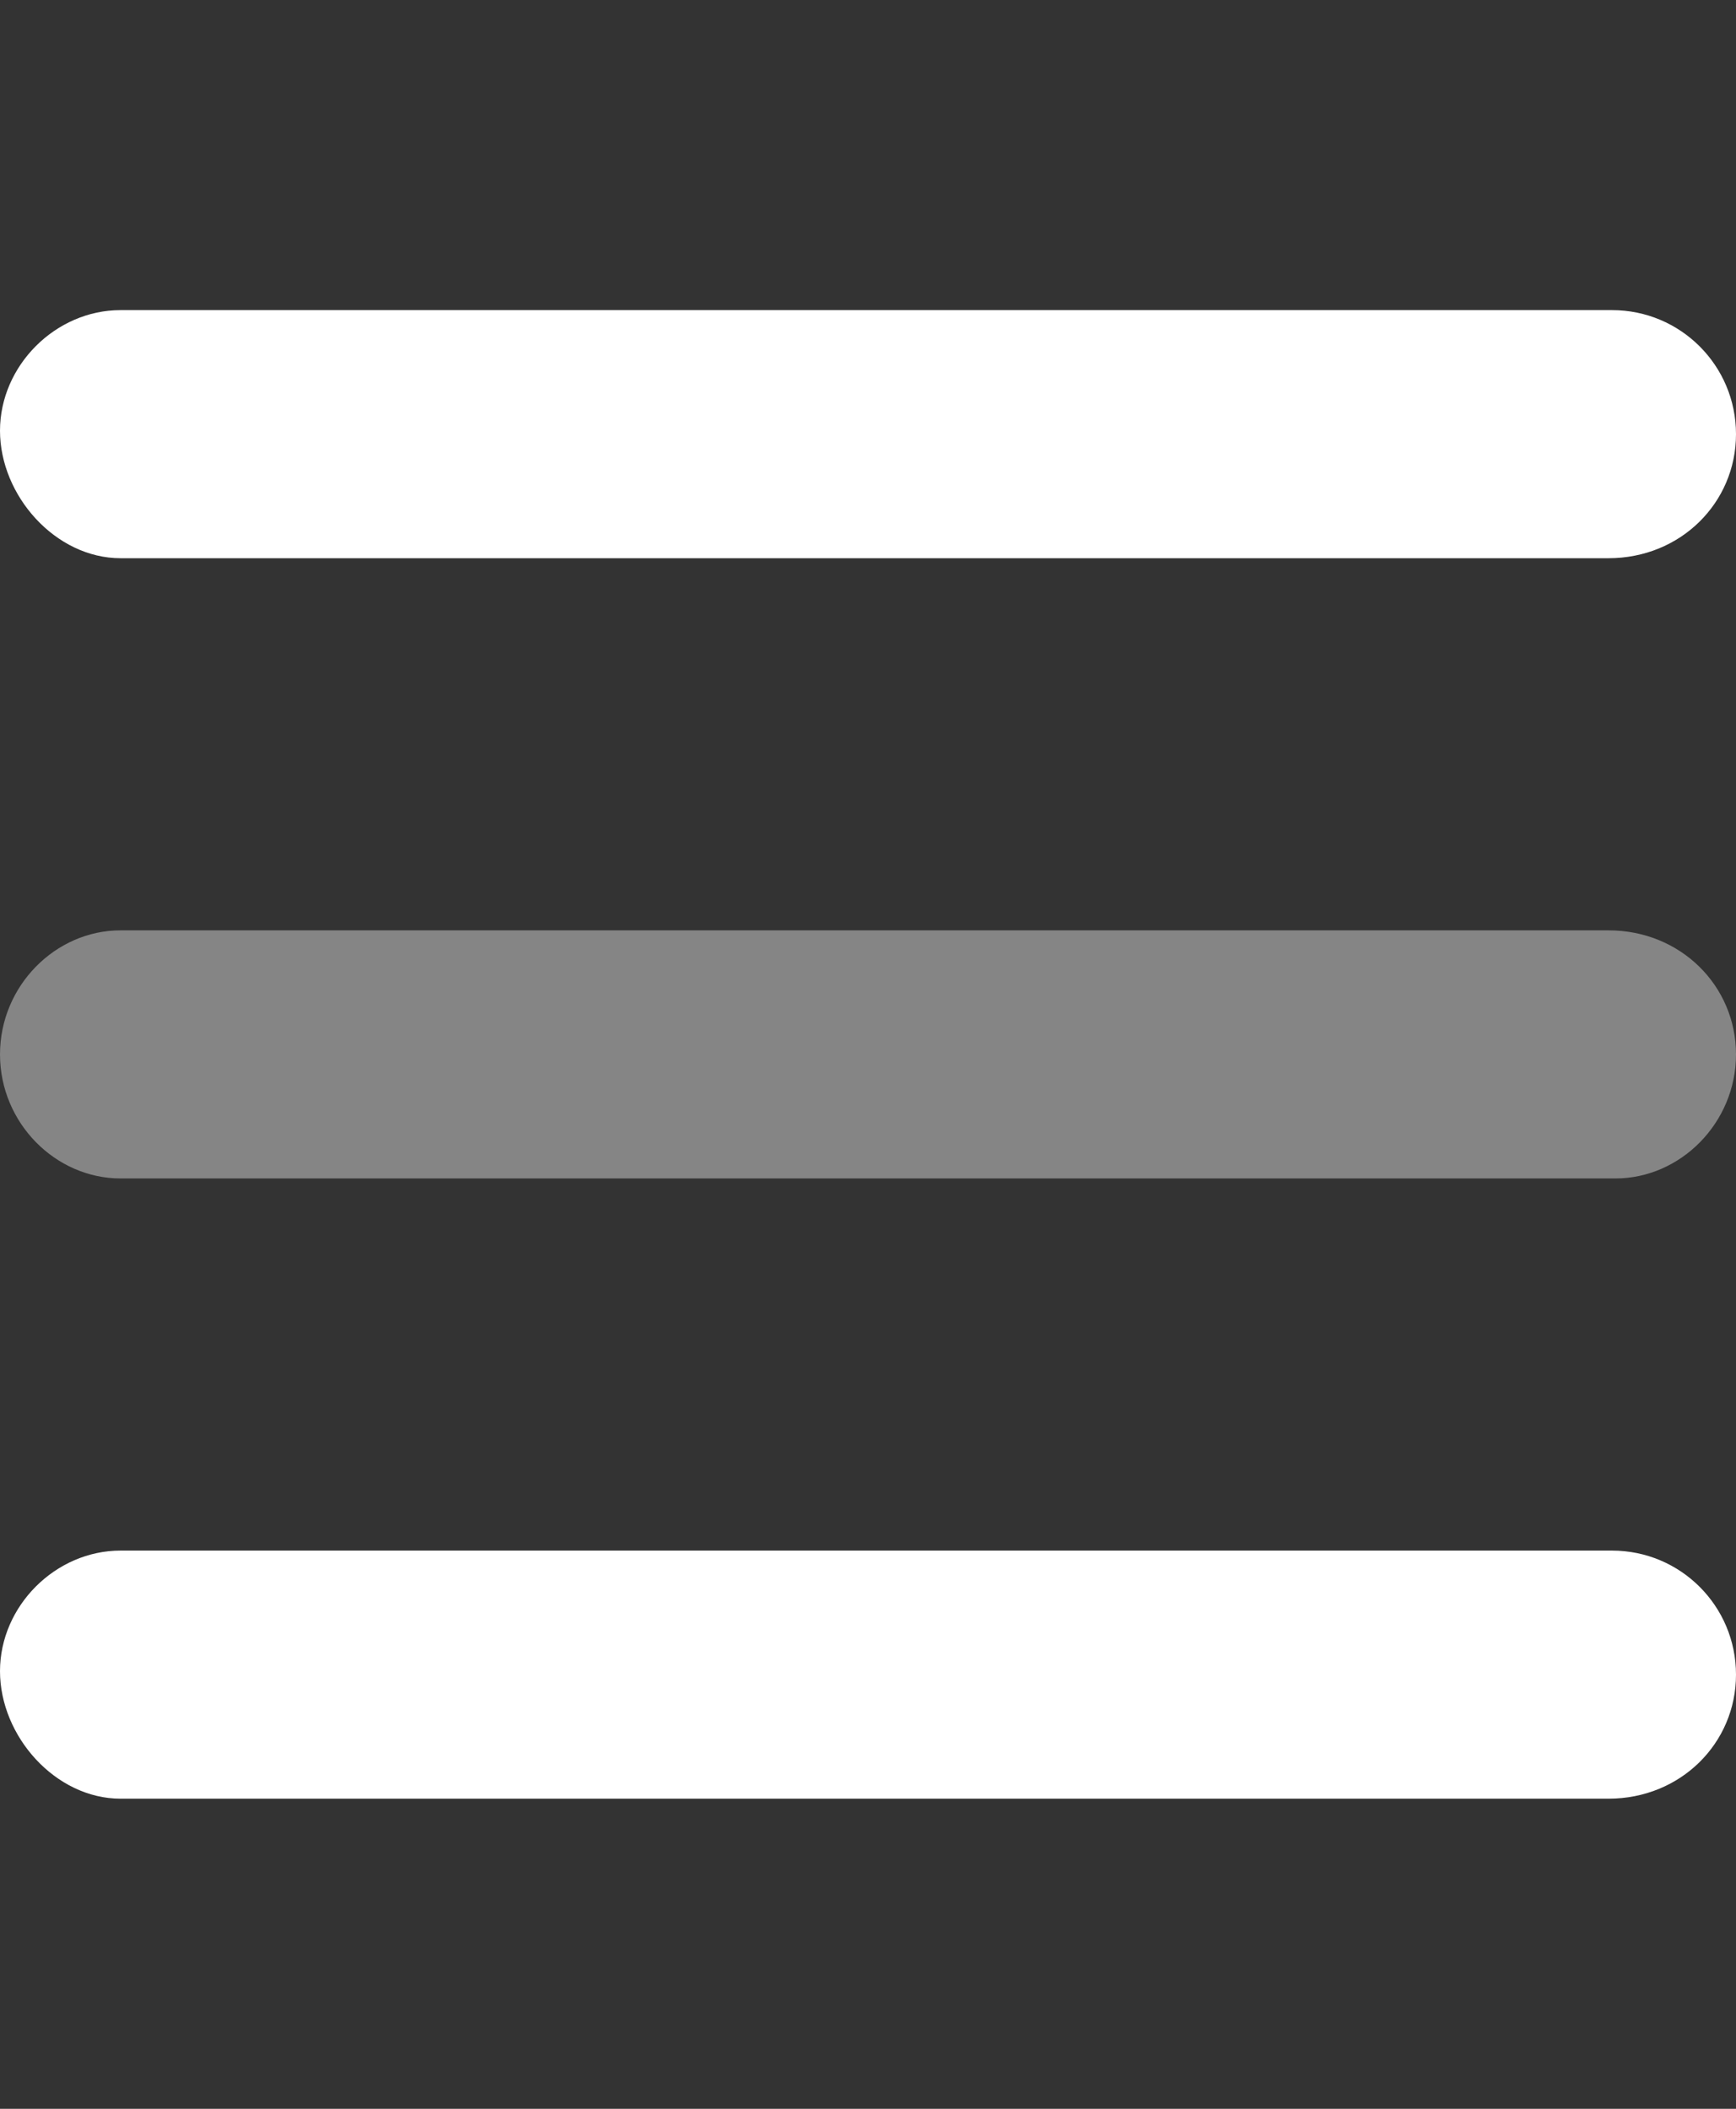
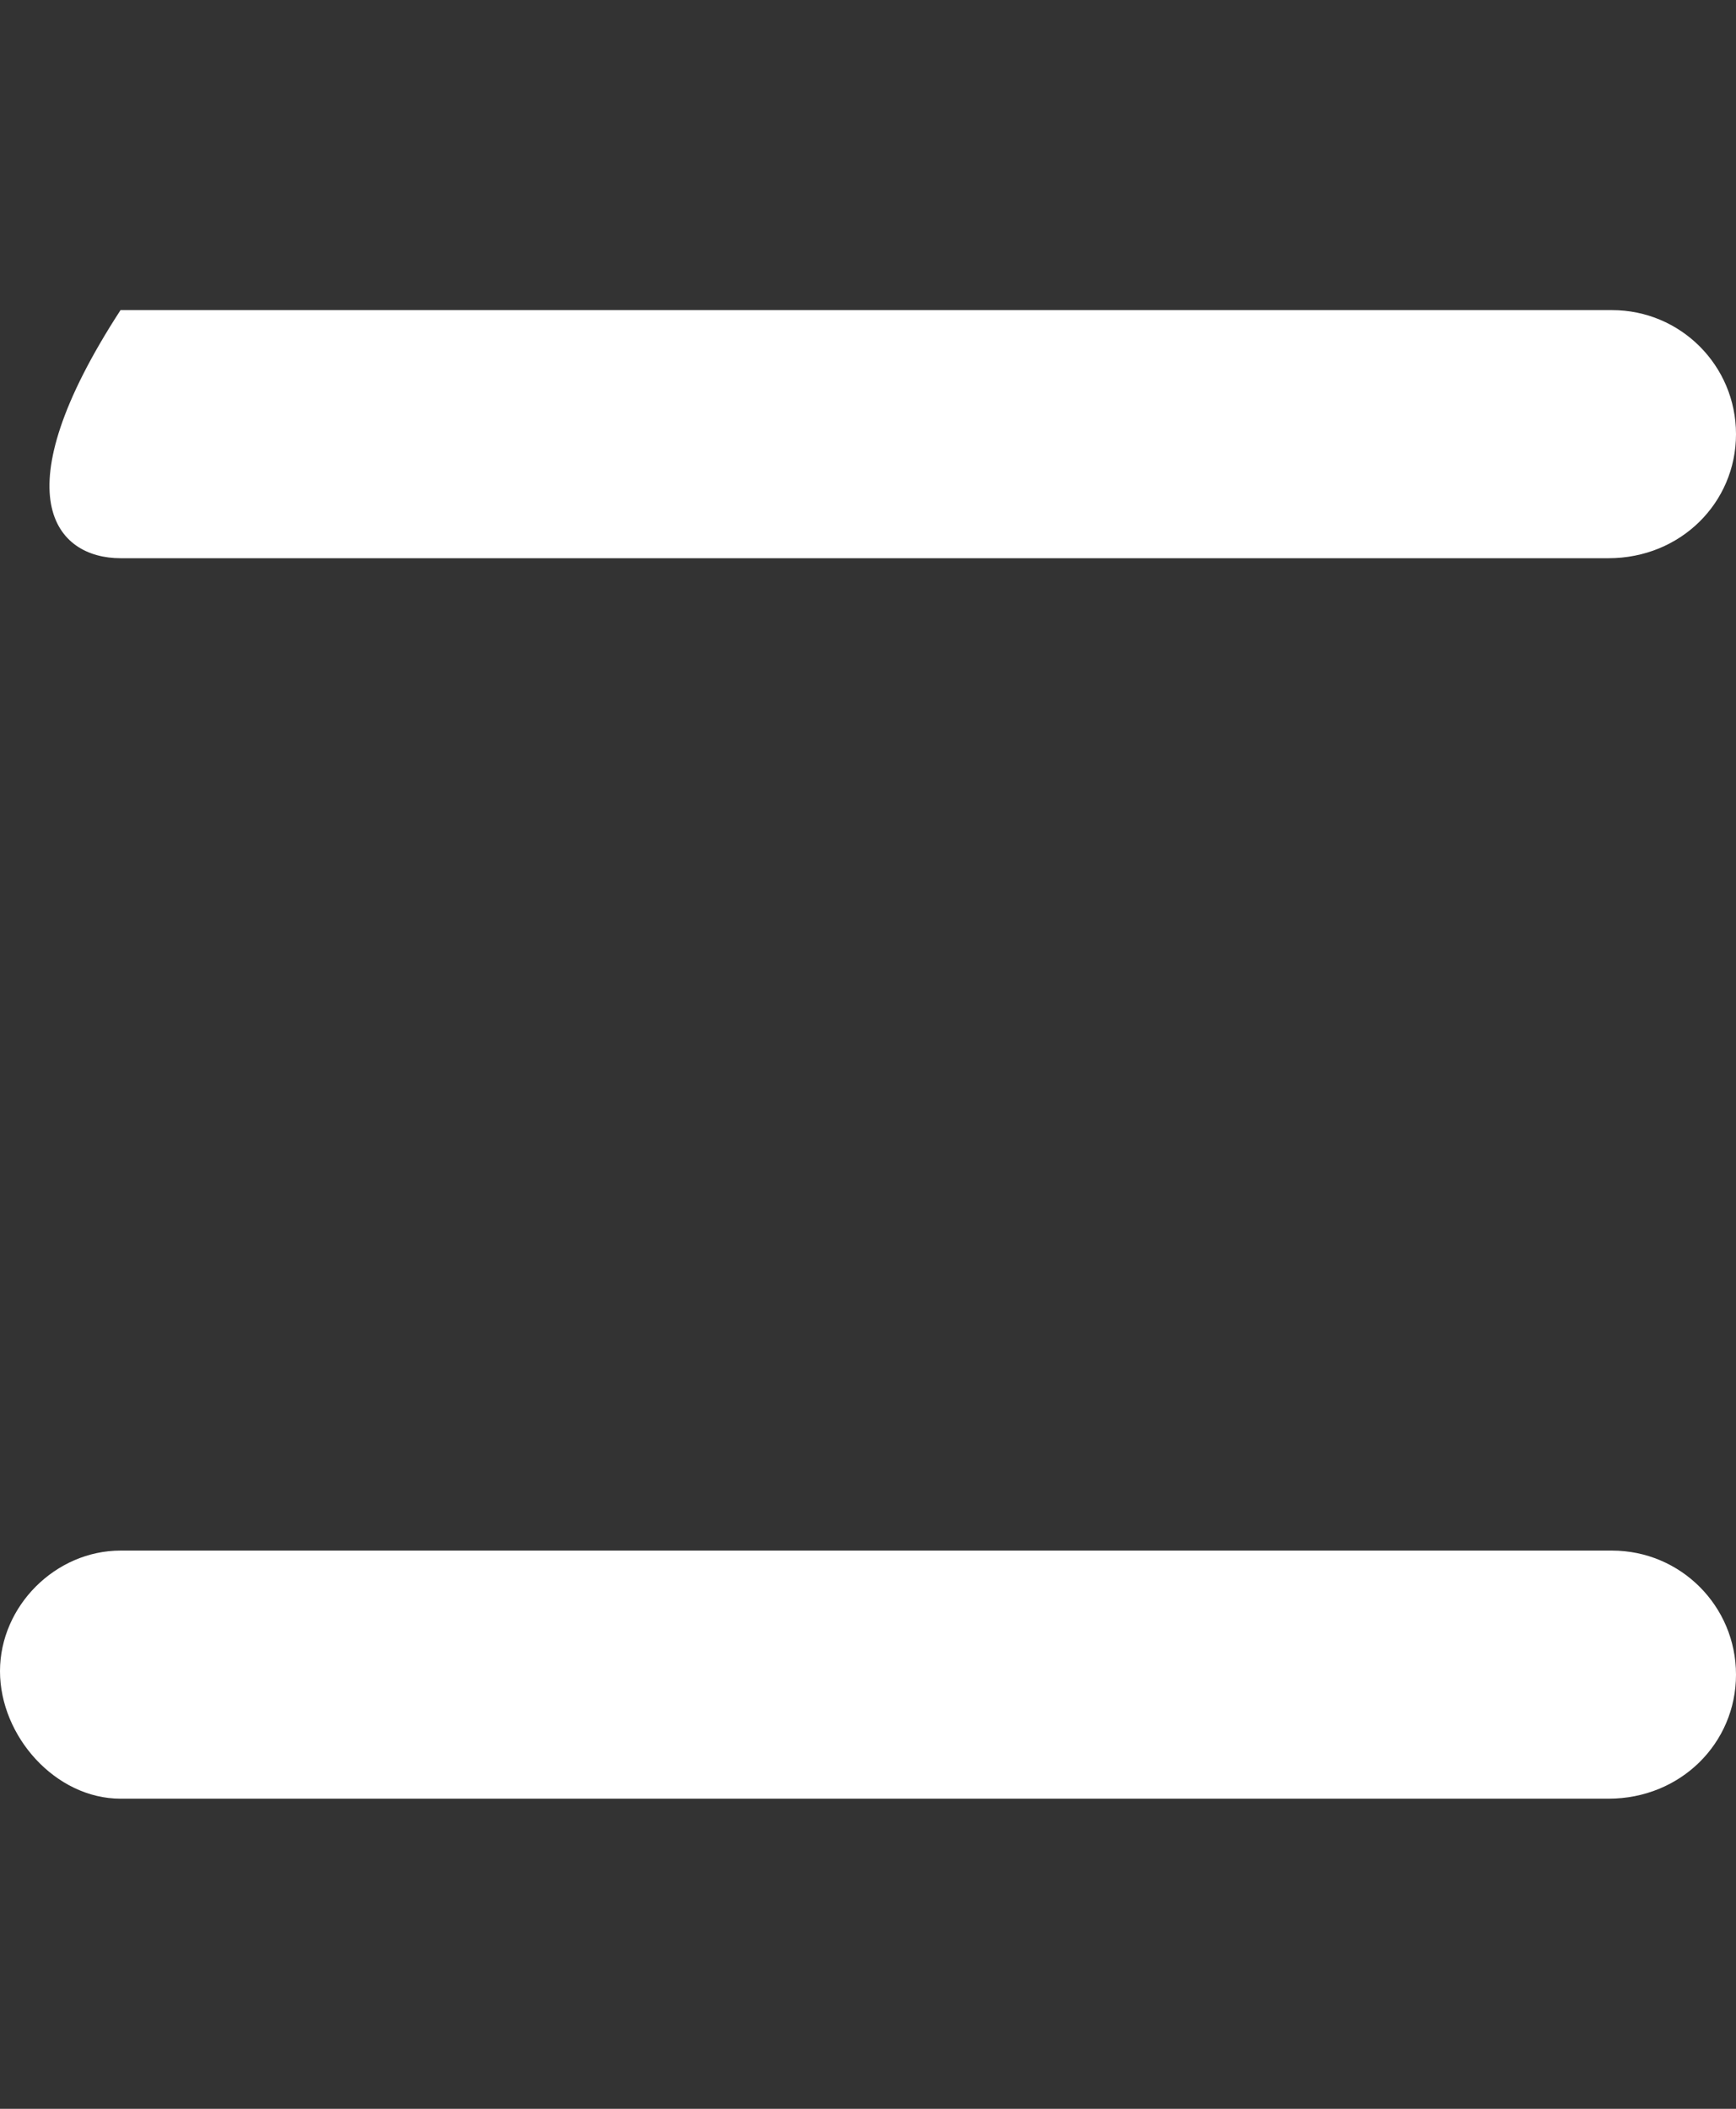
<svg xmlns="http://www.w3.org/2000/svg" width="14" height="17" viewBox="0 0 14 17" fill="none">
  <rect x="0" y="0" width="14" height="17" fill="#333333" stroke="none" />
-   <path d="M13 12.5H0.972C0.448 12.5 0 12.947 0 13.472C0 13.997 0.448 14.5 0.972 14.5H12.972C13.553 14.5 14 14.053 14 13.5C14 12.947 13.553 12.5 13 12.5ZM13 2.5H0.972C0.448 2.5 0 2.948 0 3.472C0 3.996 0.448 4.5 0.972 4.5H12.972C13.553 4.5 14 4.053 14 3.5C14 2.947 13.553 2.5 13 2.5Z" fill="white" />
-   <path opacity="0.4" d="M14 8.5C14 9.052 13.552 9.5 13.028 9.5H0.972C0.448 9.5 0 9.053 0 8.5C0 7.947 0.448 7.5 0.972 7.5H12.972C13.553 7.5 14 7.947 14 8.5Z" fill="white" />
+   <path d="M13 12.5H0.972C0.448 12.5 0 12.947 0 13.472C0 13.997 0.448 14.5 0.972 14.5H12.972C13.553 14.5 14 14.053 14 13.5C14 12.947 13.553 12.5 13 12.5ZM13 2.5H0.972C0 3.996 0.448 4.5 0.972 4.5H12.972C13.553 4.5 14 4.053 14 3.5C14 2.947 13.553 2.5 13 2.5Z" fill="white" />
</svg>